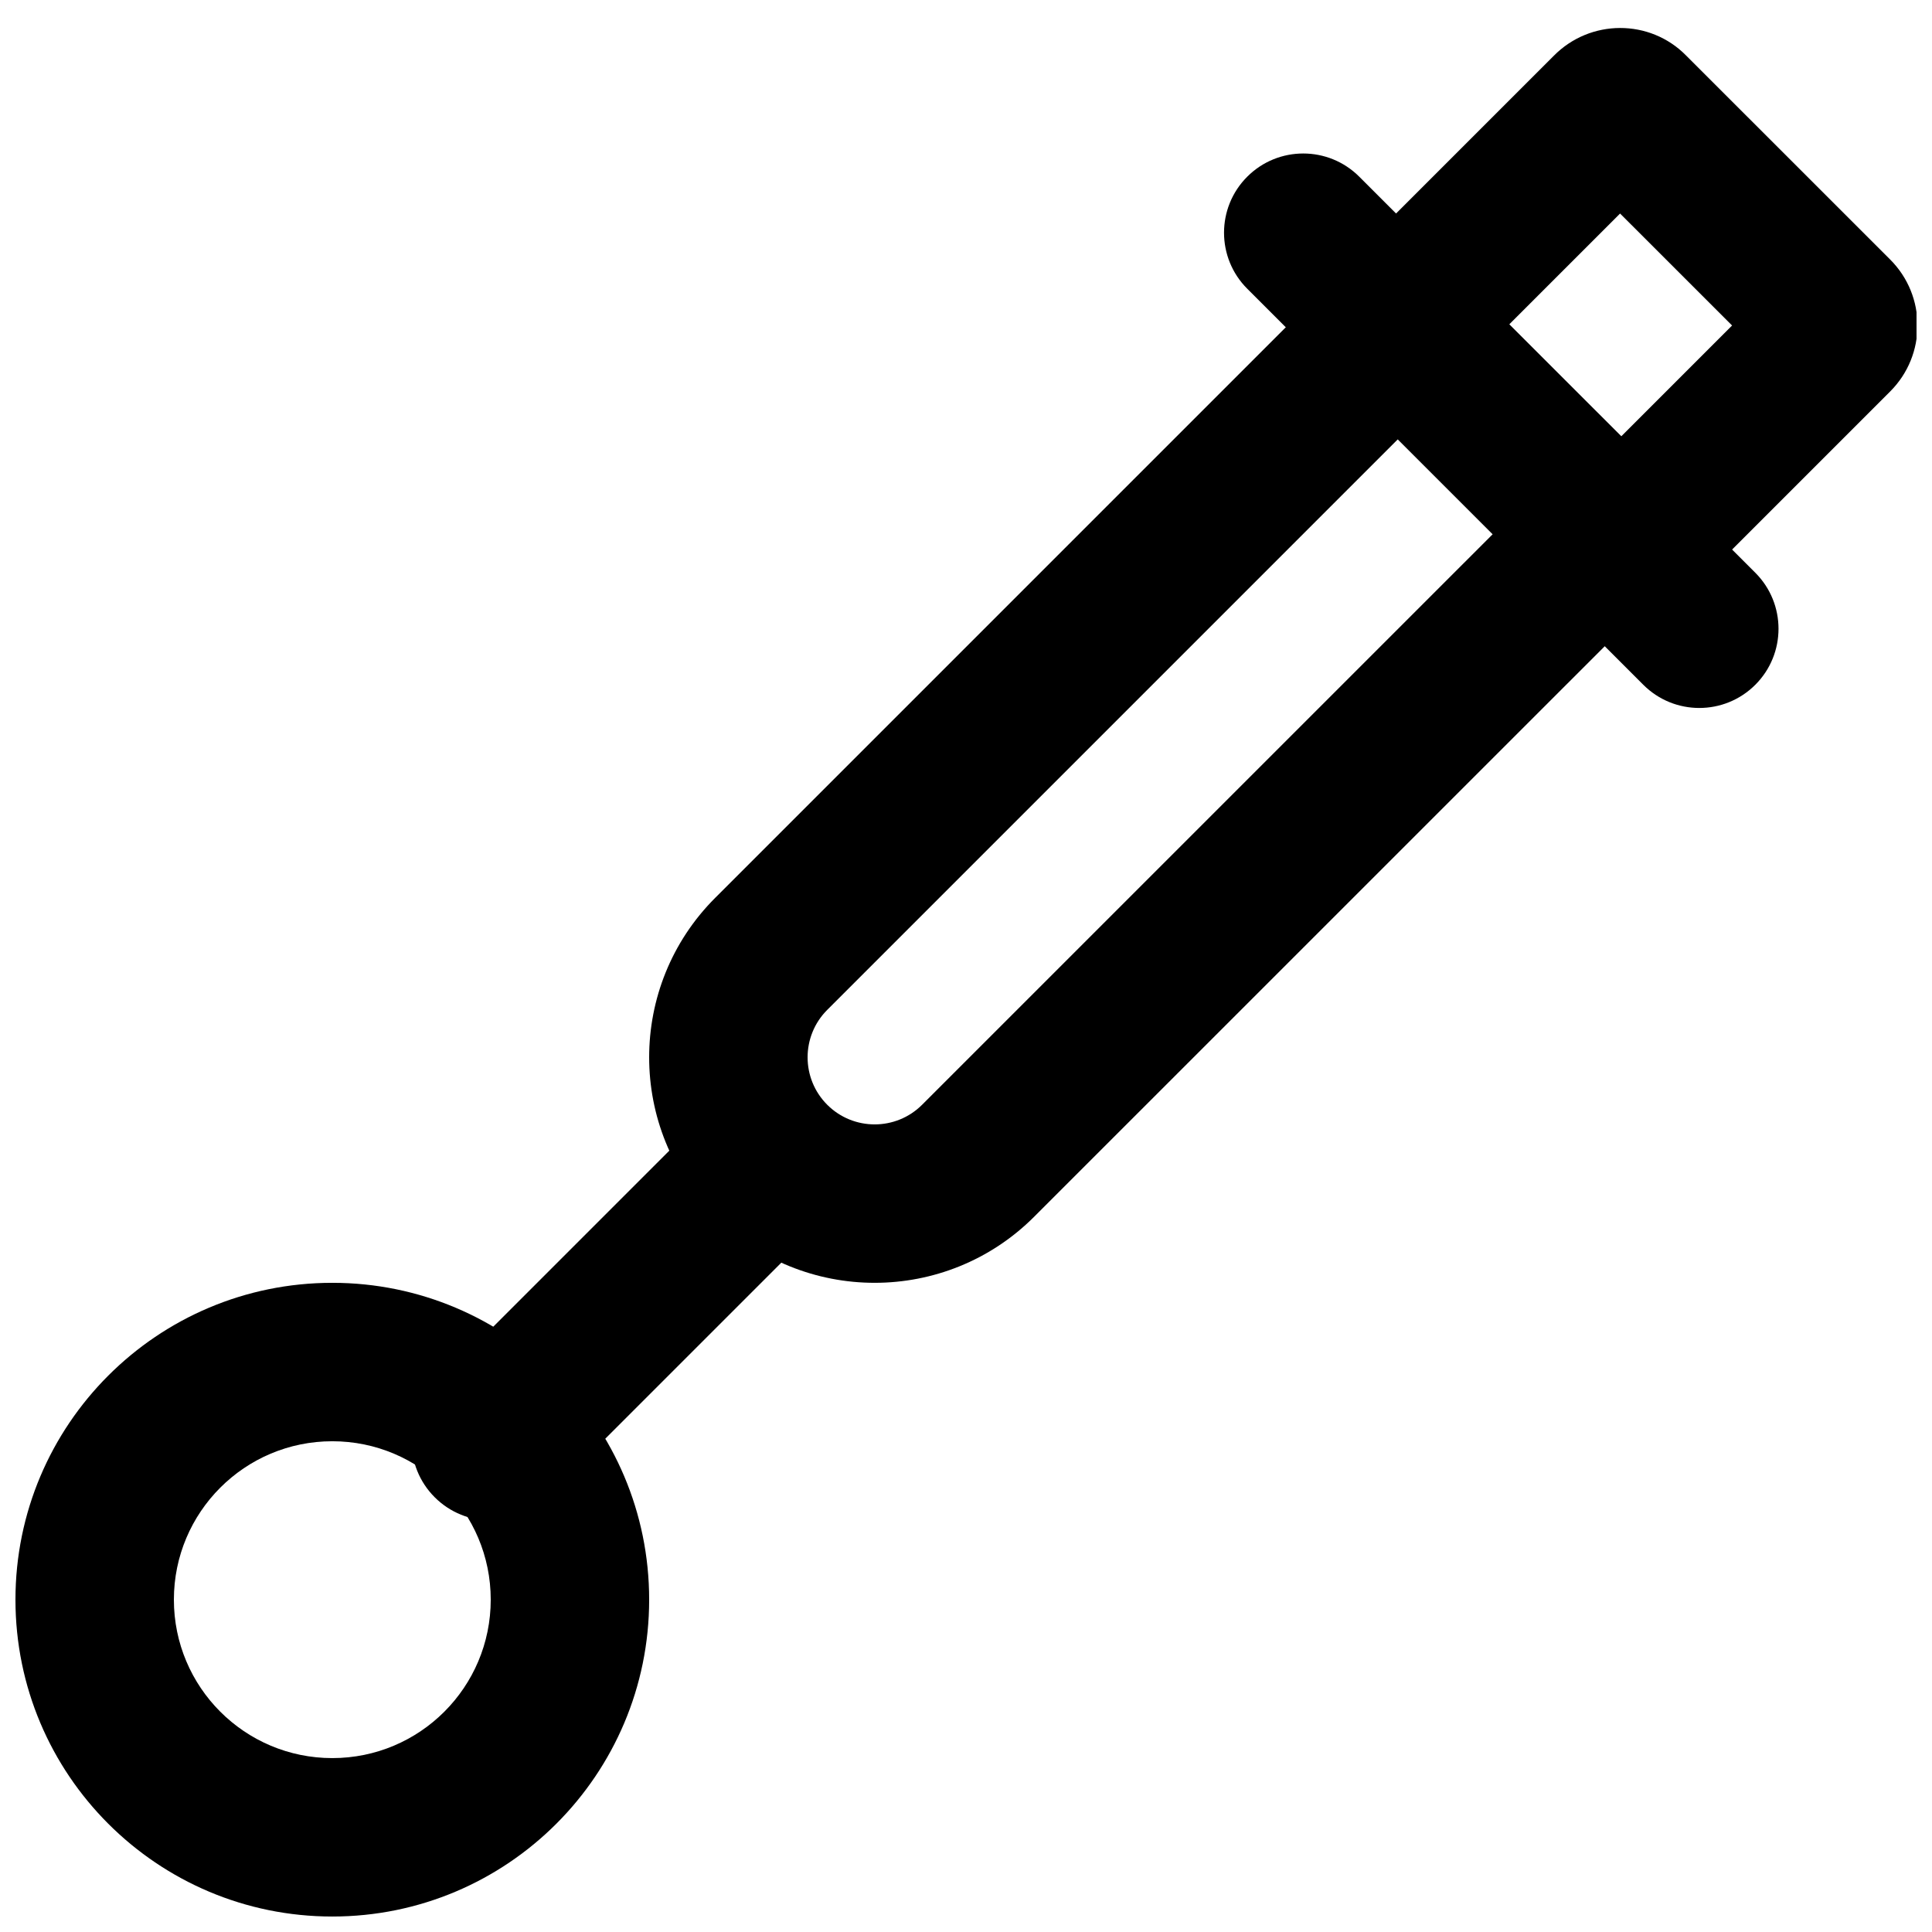
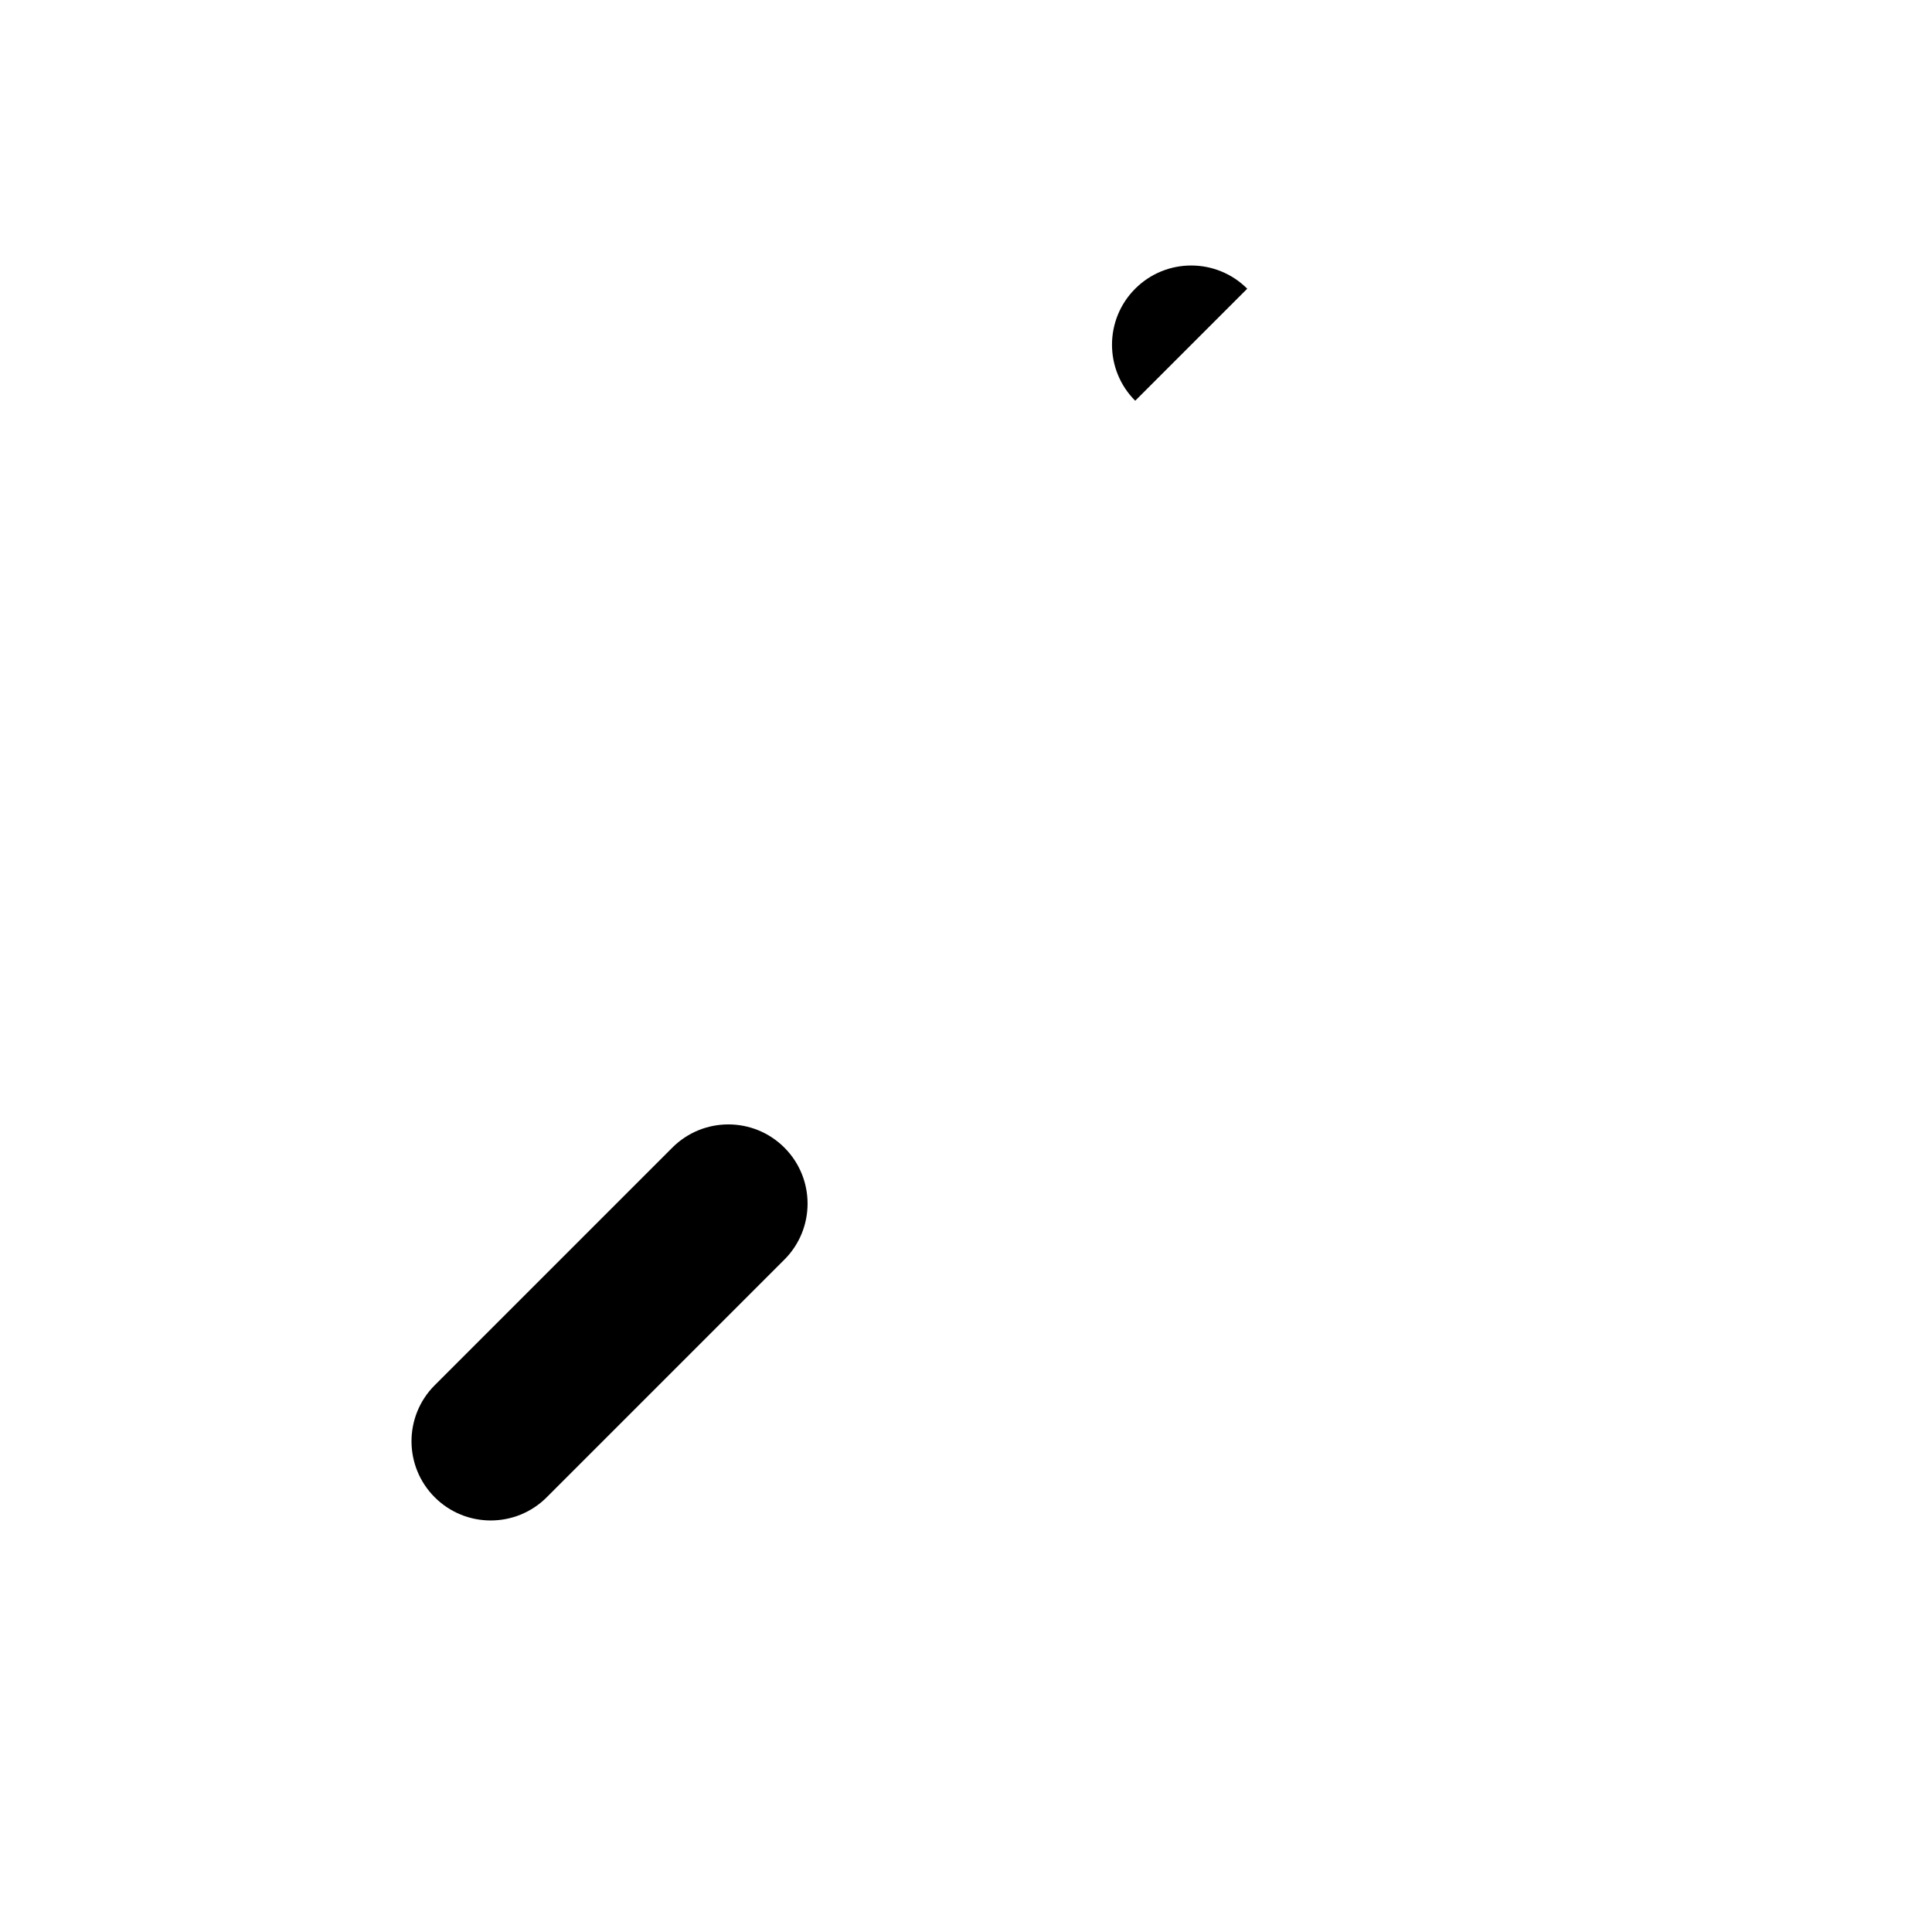
<svg xmlns="http://www.w3.org/2000/svg" width="800px" height="800px" version="1.1" viewBox="144 144 512 512">
  <defs>
    <clipPath id="b">
      <path d="m148.09 483h168.91v168.9h-168.91z" />
    </clipPath>
    <clipPath id="a">
      <path d="m492 151h159.9v160h-159.9z" />
    </clipPath>
  </defs>
  <path d="m322.18 448.13-62.977 62.973c-8.199 8.199-8.199 21.492 0 29.688 8.199 8.199 21.488 8.199 29.688 0l62.977-62.977c8.195-8.195 8.195-21.488 0-29.684-8.199-8.199-21.492-8.199-29.688 0z" fill-rule="evenodd" />
-   <path d="m539.92 285.23-151.55 151.54c-6.938 6.941-18.207 6.941-25.145 0.004s-6.938-18.207 0-25.145l151.54-151.54zm-206.39 181.23c23.332 23.332 61.188 23.332 84.52 0l166.4-166.38c8.199-8.199 8.199-21.492 0-29.691l-54.855-54.832c-8.195-8.195-21.484-8.195-29.684 0.004l-166.38 166.38c-23.332 23.332-23.332 61.184 0 84.52z" fill-rule="evenodd" />
  <g clip-path="url(#b)">
-     <path d="m274.05 567.93c0 23.191-18.793 41.984-41.984 41.984s-41.984-18.793-41.984-41.984c0-23.188 18.793-41.984 41.984-41.984s41.984 18.797 41.984 41.984zm41.984 0c0-46.375-37.594-83.969-83.969-83.969-46.379 0-83.969 37.594-83.969 83.969 0 46.379 37.59 83.969 83.969 83.969 46.375 0 83.969-37.59 83.969-83.969z" fill-rule="evenodd" />
-   </g>
-   <path d="m474.53 220.51 104.96 104.96c8.195 8.199 21.488 8.199 29.688 0 8.195-8.195 8.195-21.488 0-29.684l-104.96-104.96c-8.199-8.199-21.492-8.199-29.688 0-8.199 8.195-8.199 21.488 0 29.688z" fill-rule="evenodd" />
+     </g>
+   <path d="m474.53 220.51 104.96 104.96l-104.96-104.96c-8.199-8.199-21.492-8.199-29.688 0-8.199 8.195-8.199 21.488 0 29.688z" fill-rule="evenodd" />
  <g clip-path="url(#a)">
-     <path d="m603.02 230.26-29.684 29.688-29.68-29.68 29.68-29.68zm-44.527 74.215c8.195 8.199 21.488 8.199 29.688 0l56.738-56.738c9.648-9.648 9.648-25.312 0-34.957l-54.117-54.102c-9.562-9.699-25.371-9.699-35.039 0.113l-56.637 56.633c-8.199 8.199-8.199 21.488 0 29.688z" fill-rule="evenodd" />
-   </g>
+     </g>
</svg>